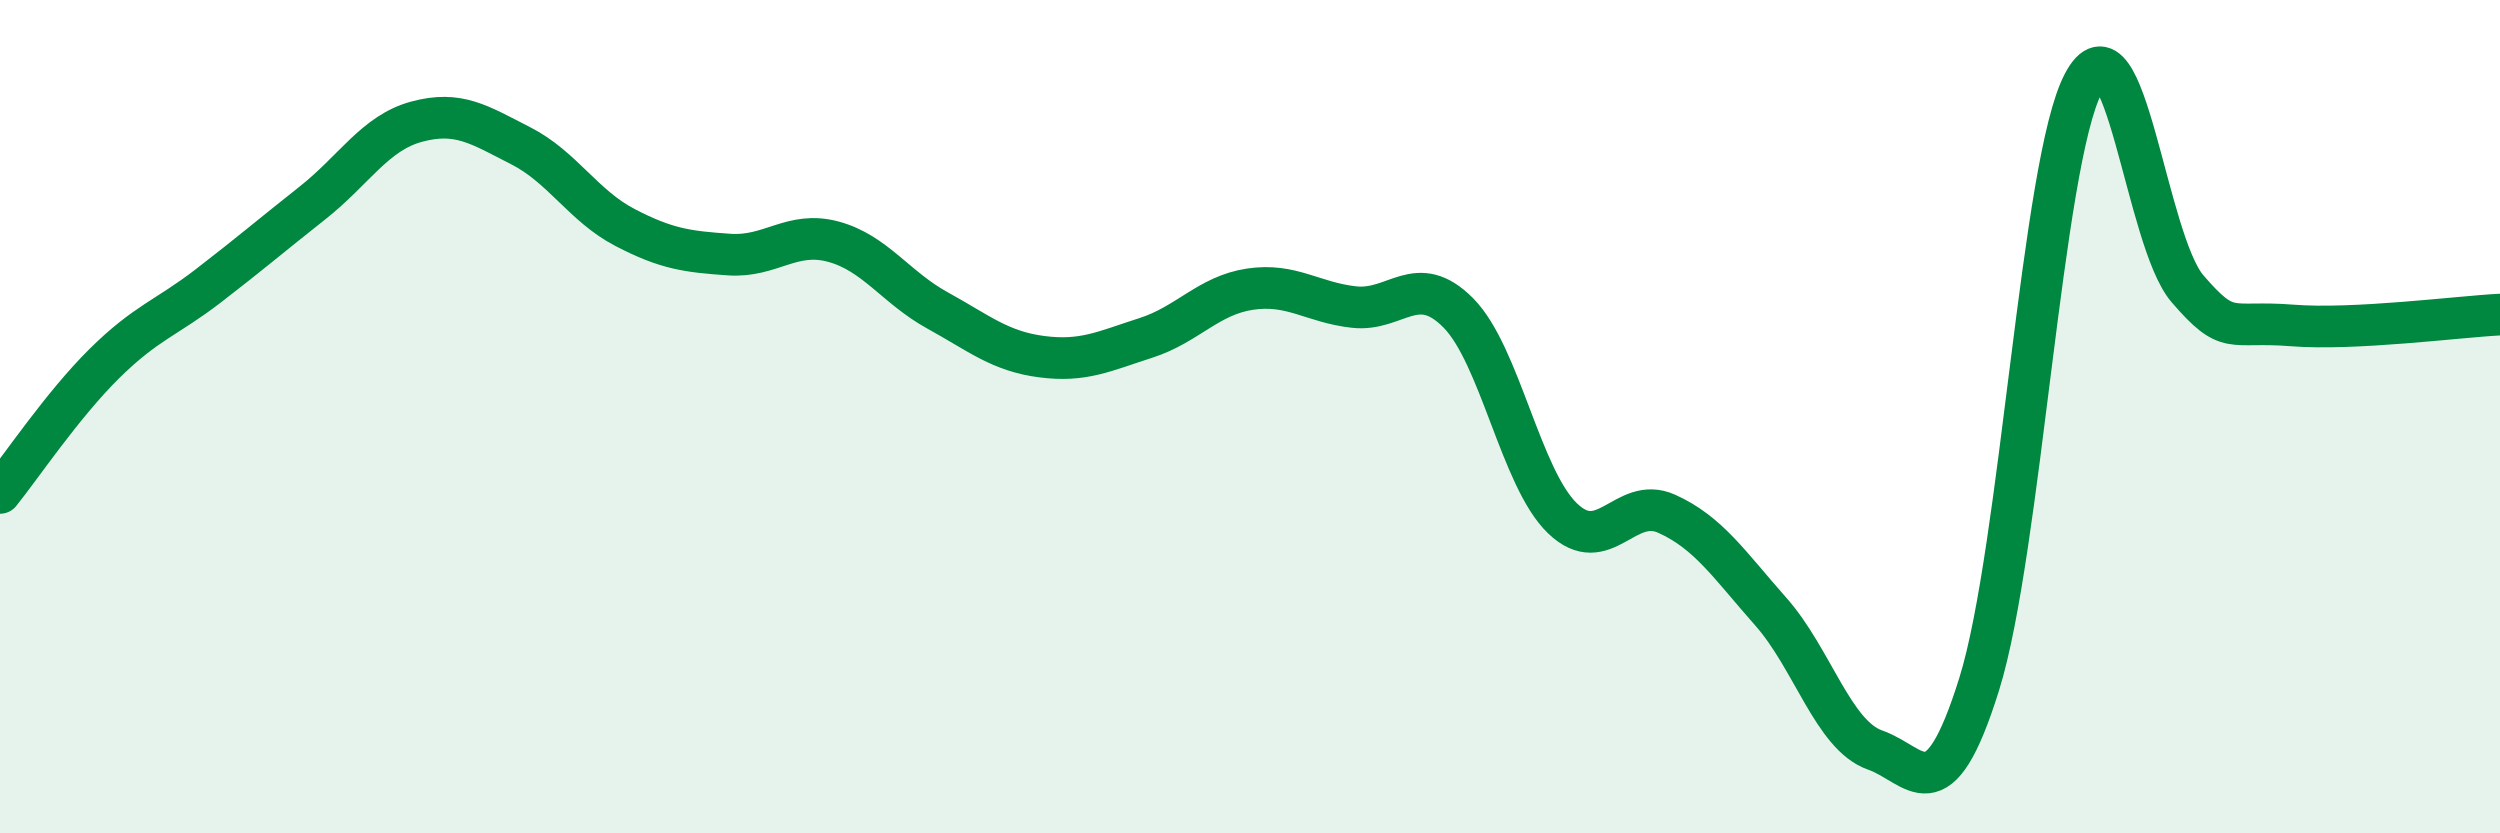
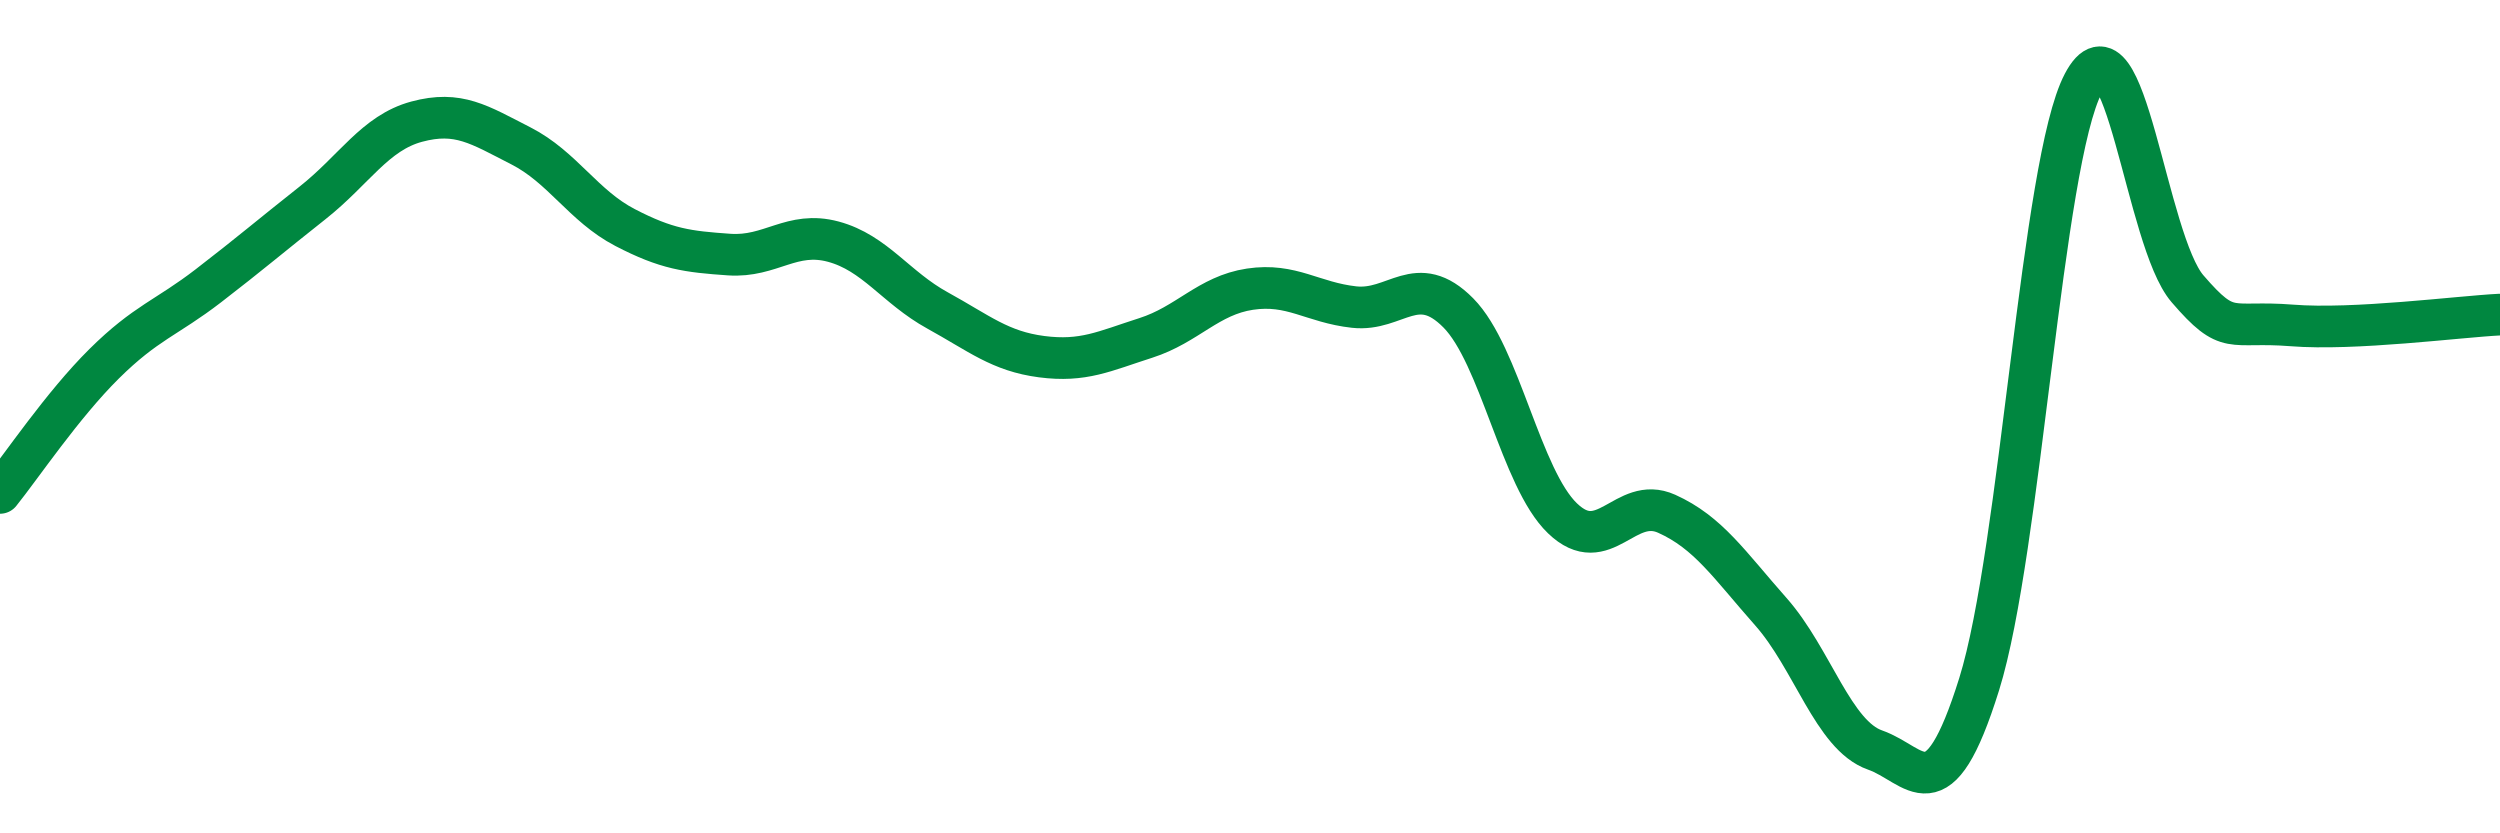
<svg xmlns="http://www.w3.org/2000/svg" width="60" height="20" viewBox="0 0 60 20">
-   <path d="M 0,11.83 C 0.5,11.21 1.5,9.72 2.5,8.73 C 3.5,7.74 4,7.63 5,6.86 C 6,6.09 6.5,5.66 7.5,4.87 C 8.5,4.08 9,3.19 10,2.92 C 11,2.65 11.5,2.99 12.5,3.5 C 13.5,4.01 14,4.94 15,5.46 C 16,5.98 16.5,6.04 17.5,6.11 C 18.5,6.18 19,5.53 20,5.8 C 21,6.07 21.5,6.9 22.5,7.45 C 23.5,8 24,8.43 25,8.56 C 26,8.69 26.5,8.43 27.5,8.11 C 28.5,7.79 29,7.09 30,6.94 C 31,6.79 31.5,7.26 32.5,7.37 C 33.5,7.48 34,6.5 35,7.51 C 36,8.52 36.5,11.48 37.5,12.44 C 38.5,13.4 39,11.88 40,12.33 C 41,12.78 41.5,13.55 42.5,14.68 C 43.5,15.81 44,17.65 45,18 C 46,18.35 46.5,19.62 47.5,16.42 C 48.5,13.22 49,3.9 50,2 C 51,0.1 51.5,5.77 52.5,6.93 C 53.5,8.09 53.5,7.69 55,7.81 C 56.5,7.93 59,7.6 60,7.55L60 20L0 20Z" fill="#008740" opacity="0.1" stroke-linecap="round" stroke-linejoin="round" />
  <path d="M 0,11.83 C 0.5,11.21 1.5,9.72 2.5,8.73 C 3.5,7.74 4,7.63 5,6.86 C 6,6.09 6.5,5.66 7.5,4.87 C 8.5,4.08 9,3.19 10,2.92 C 11,2.65 11.5,2.99 12.5,3.5 C 13.5,4.01 14,4.94 15,5.46 C 16,5.98 16.5,6.04 17.5,6.11 C 18.5,6.18 19,5.53 20,5.8 C 21,6.07 21.5,6.9 22.5,7.45 C 23.5,8 24,8.43 25,8.56 C 26,8.69 26.5,8.43 27.5,8.11 C 28.5,7.79 29,7.09 30,6.94 C 31,6.79 31.5,7.26 32.5,7.37 C 33.5,7.48 34,6.5 35,7.51 C 36,8.52 36.5,11.48 37.5,12.44 C 38.5,13.4 39,11.88 40,12.33 C 41,12.78 41.5,13.55 42.5,14.68 C 43.5,15.81 44,17.65 45,18 C 46,18.35 46.5,19.62 47.5,16.42 C 48.5,13.22 49,3.9 50,2 C 51,0.1 51.5,5.77 52.5,6.93 C 53.5,8.09 53.5,7.69 55,7.81 C 56.5,7.93 59,7.6 60,7.55" stroke="#008740" stroke-width="1" fill="none" stroke-linecap="round" stroke-linejoin="round" />
</svg>